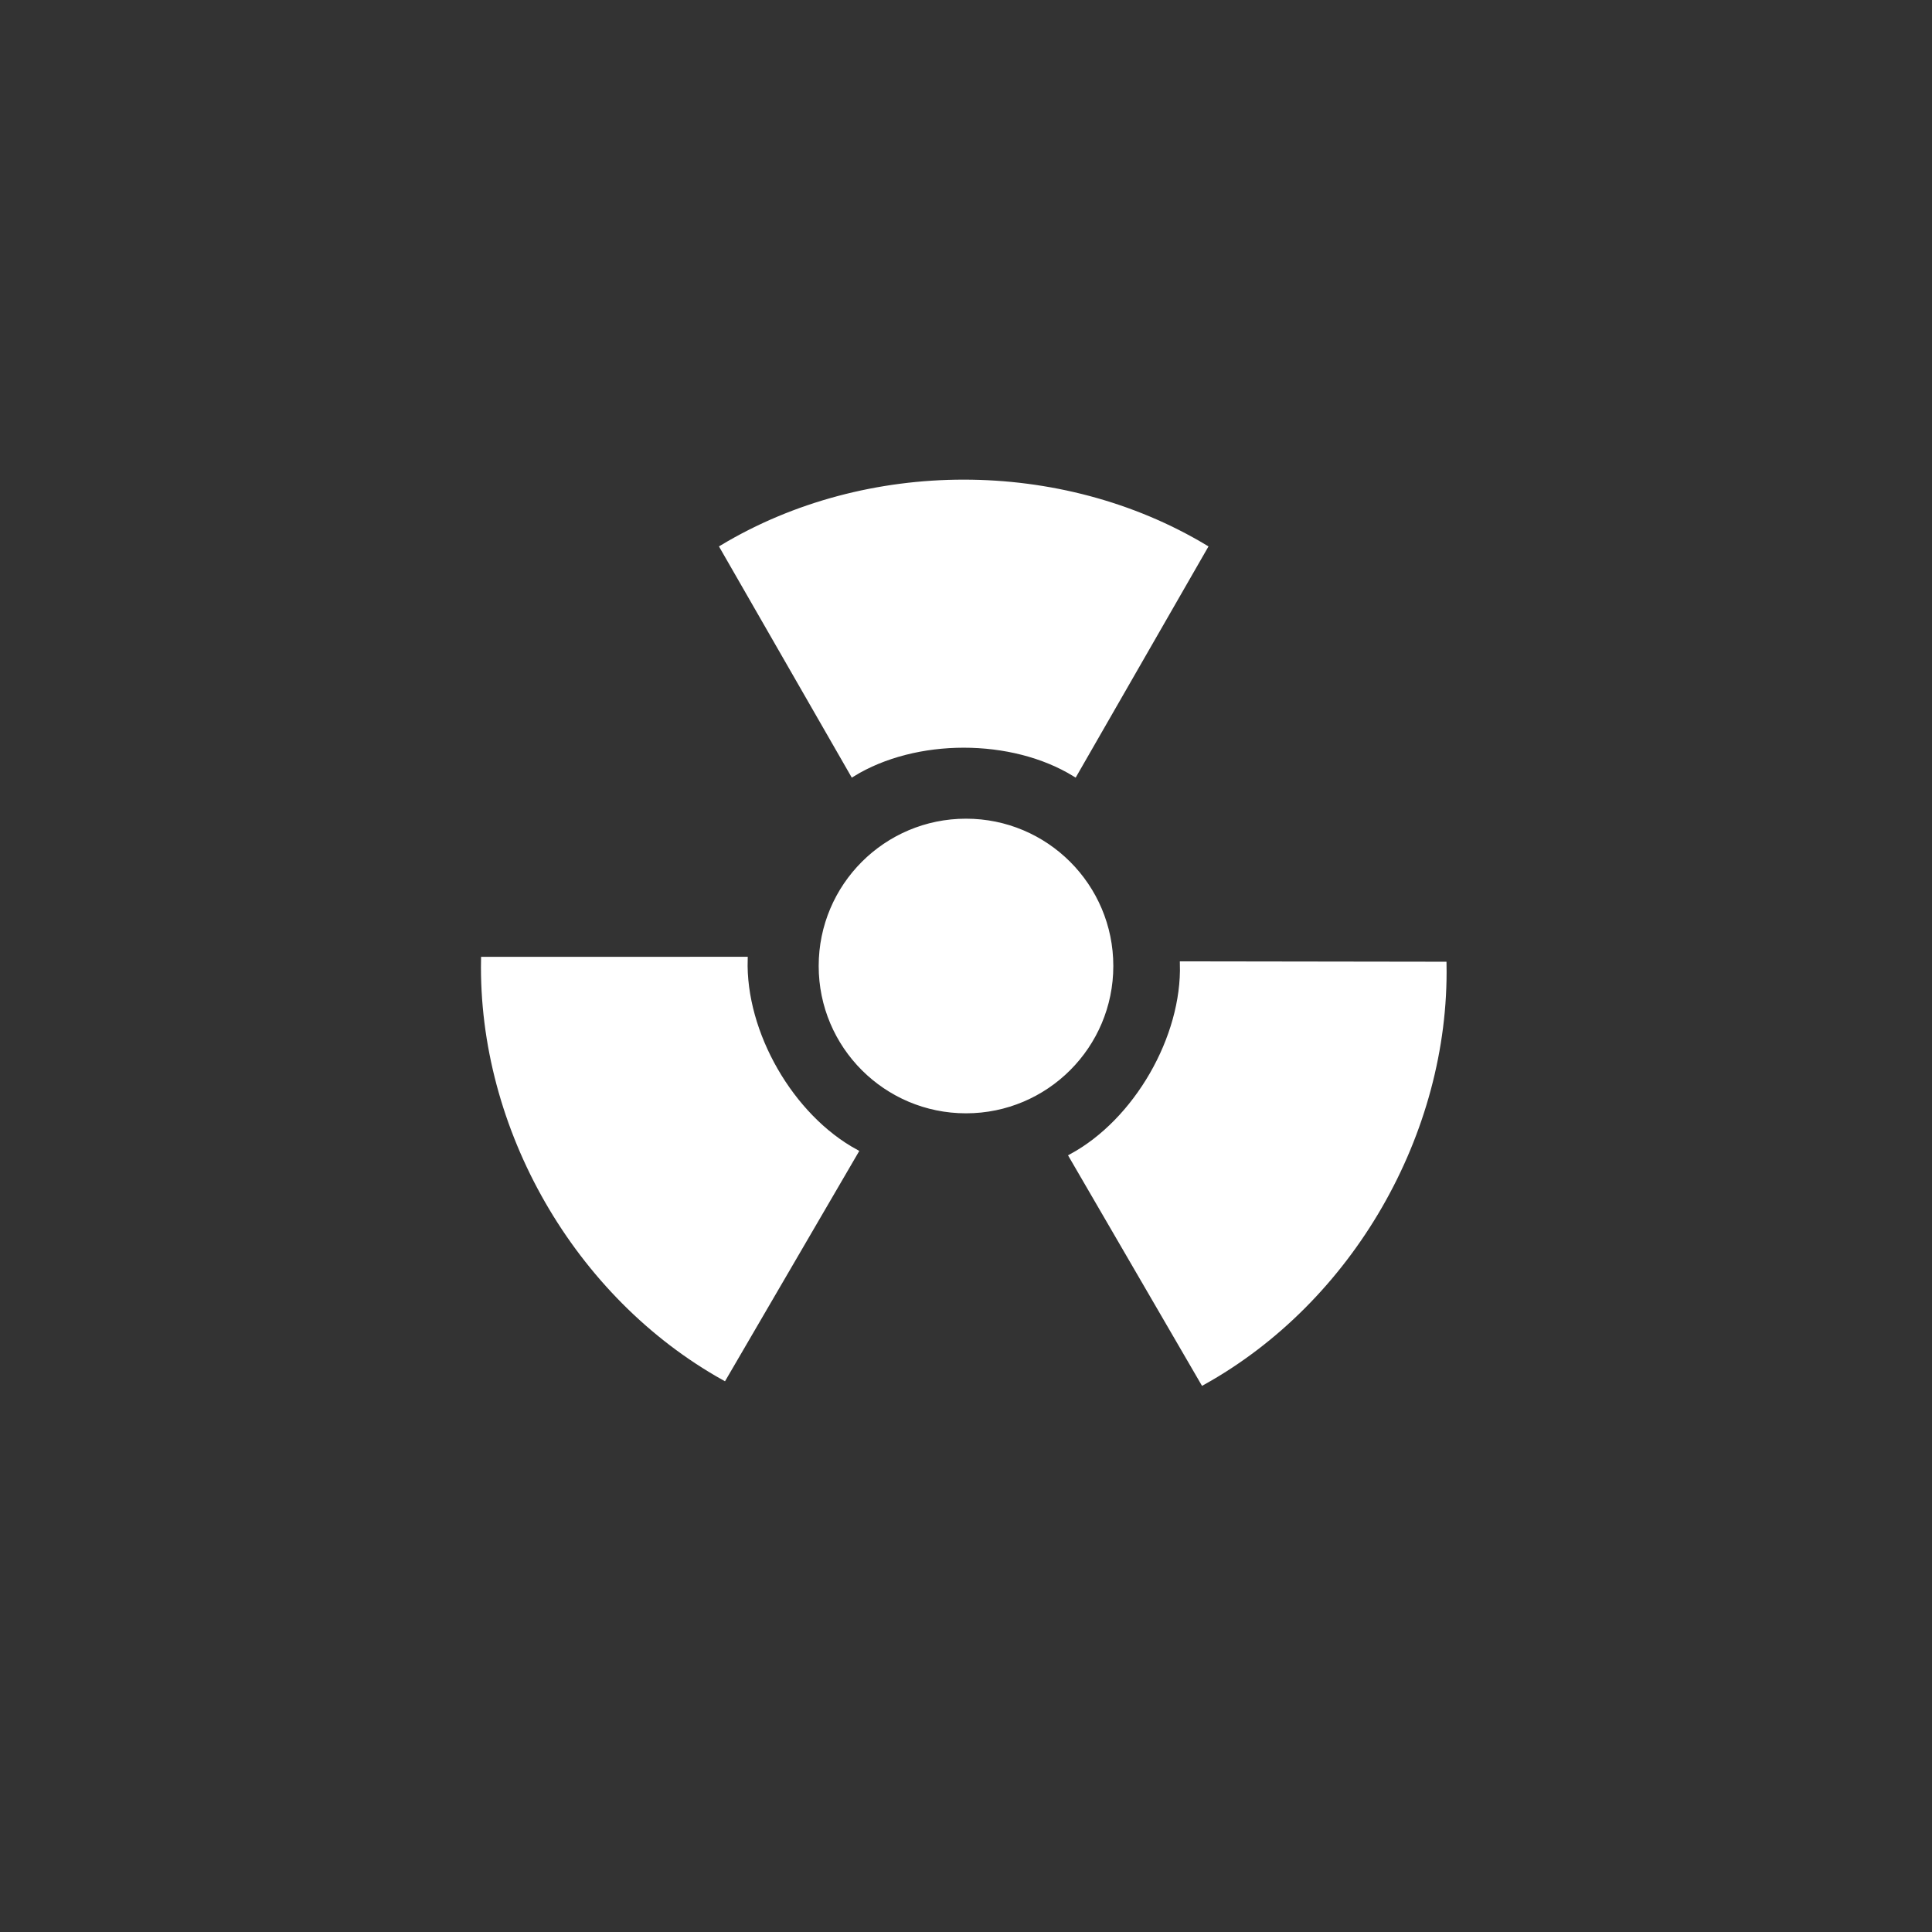
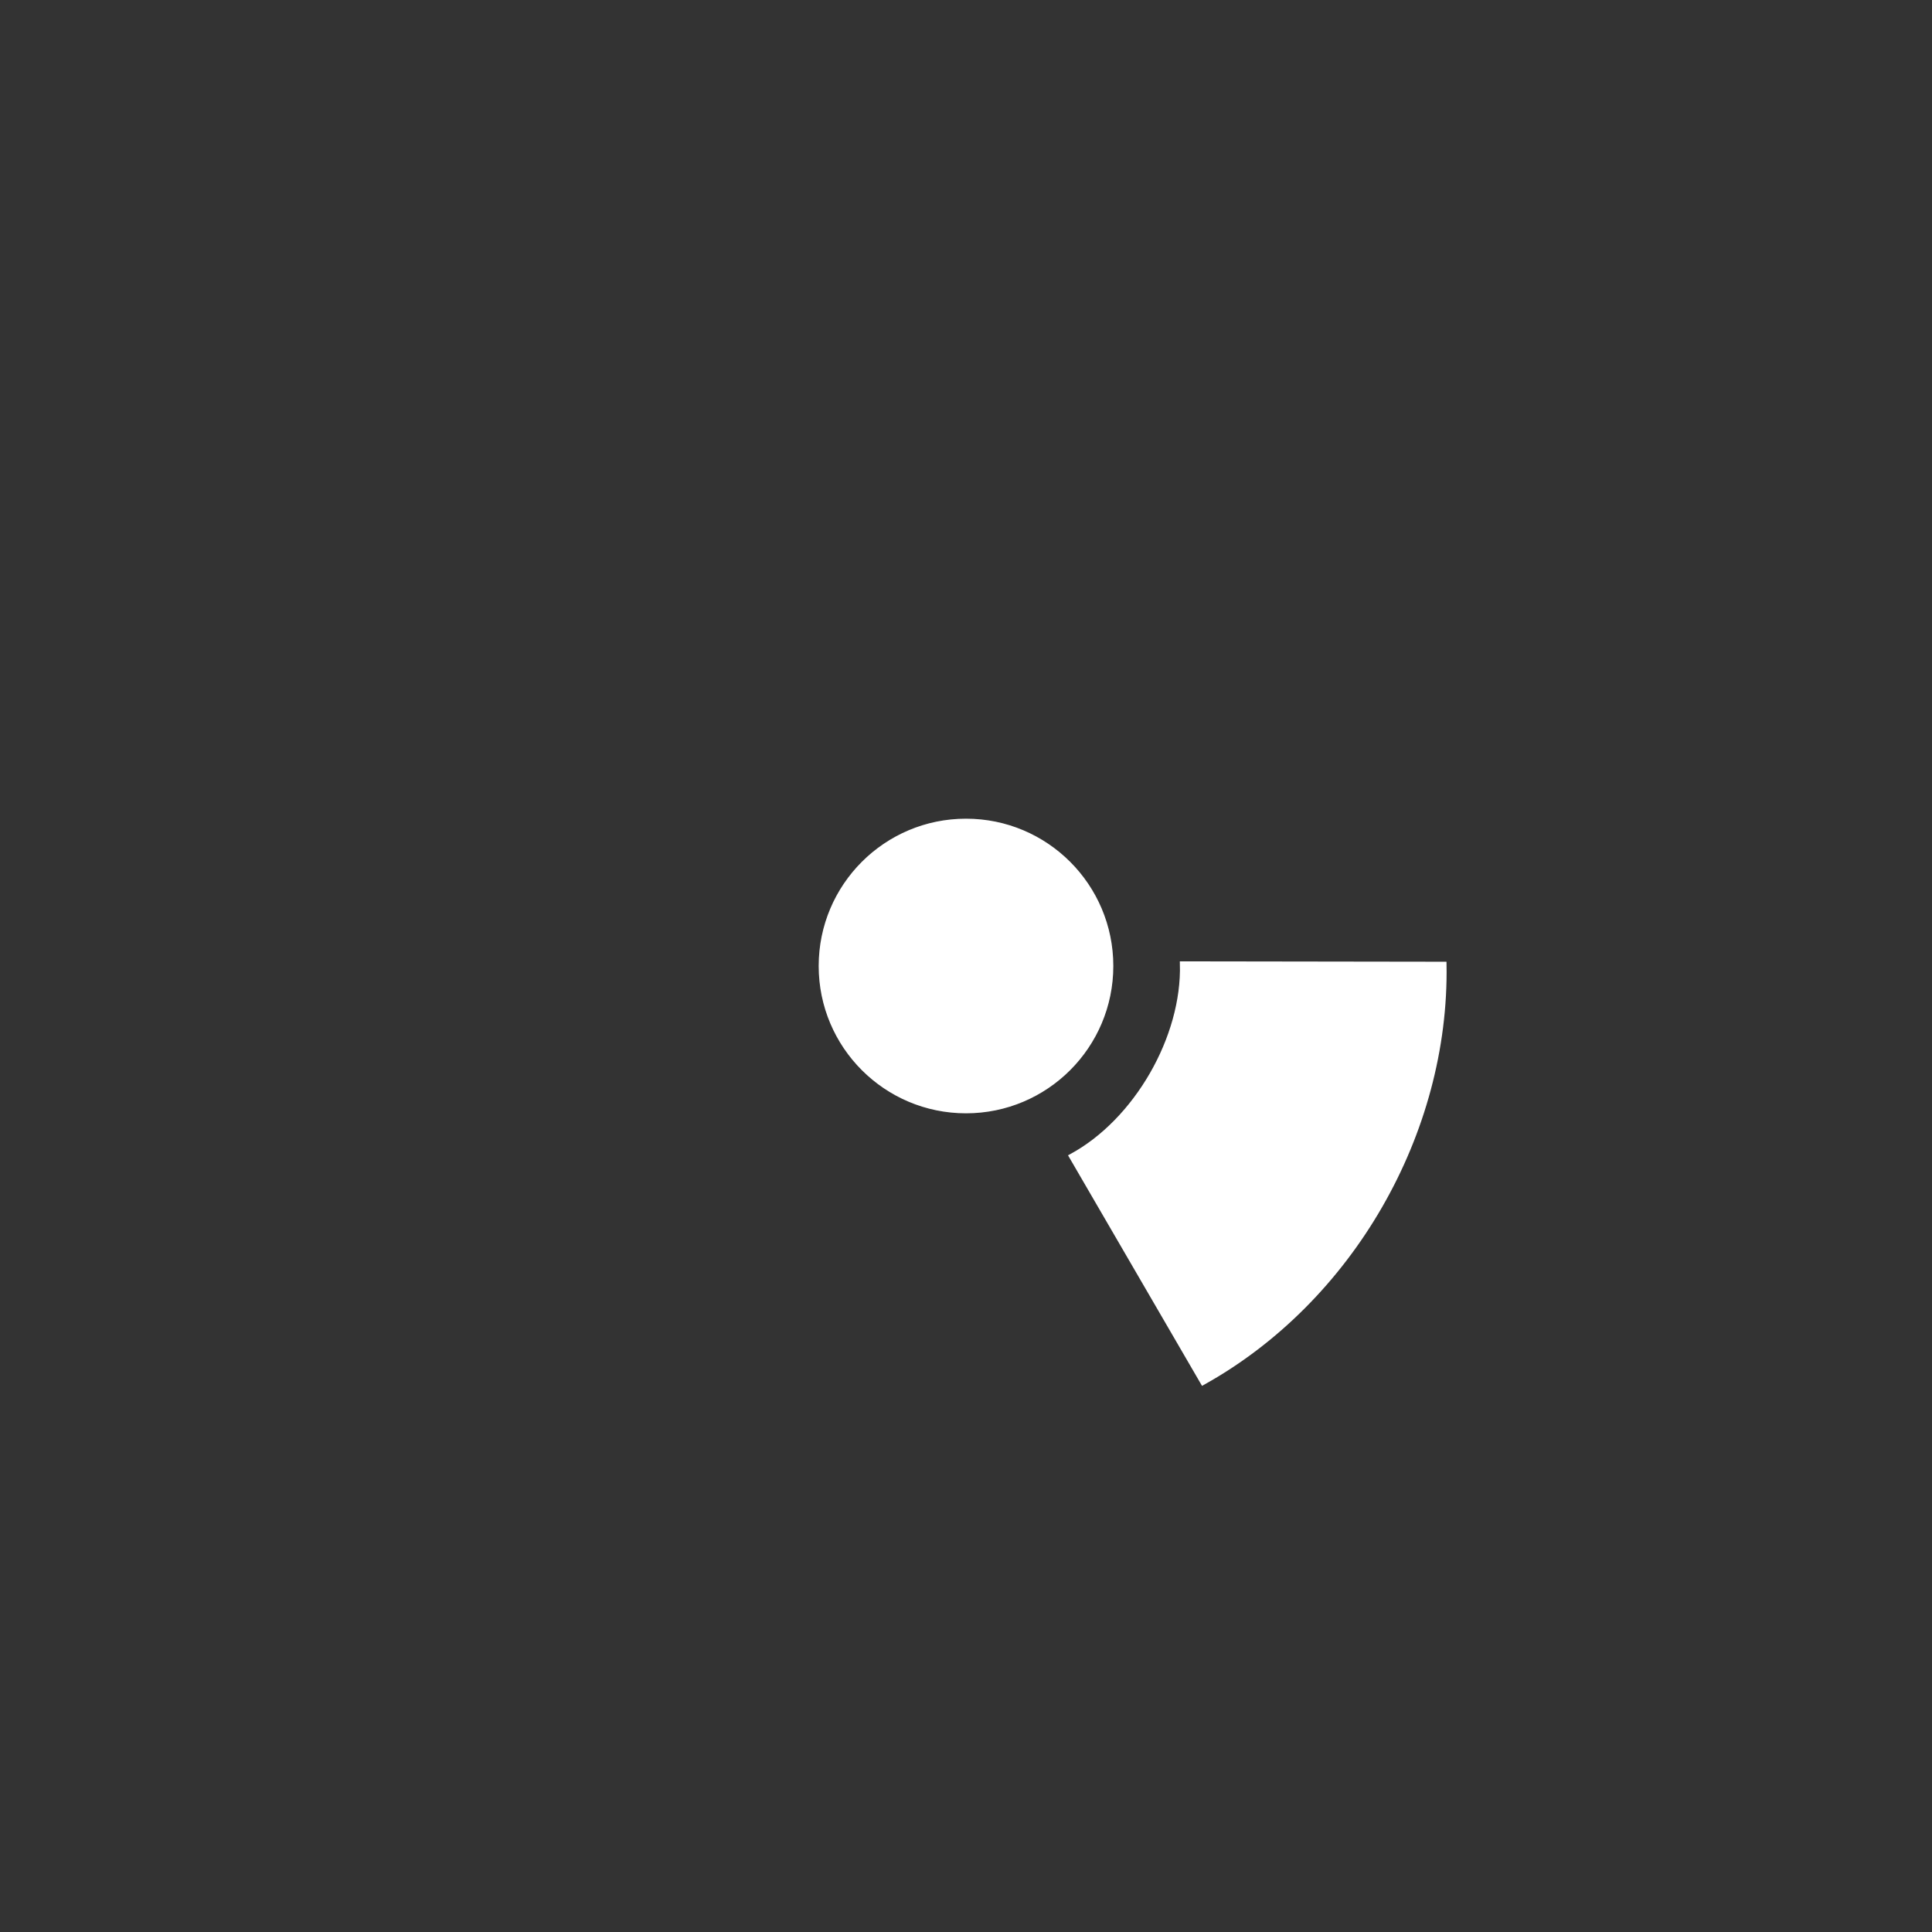
<svg height="400px" viewBox="0 0 400 400" width="400px">
  <rect x="0" y="0" width="400" height="400" fill="#333333" stroke="none" />
  <ellipse cx="200" cy="200" rx="30" ry="30" style="fill:rgb(255,255,255);stroke:rgb(255,255,255);stroke-width:1" transform="matrix(1 0 0 1 0 0)" />
  <g transform="matrix(6.12303e-017 1 -1 6.12303e-017 393.816 6.16) translate(-6.857 -5.714)">
-     <path d="M114 250 C96 220 96 180 114 150 L161 177 C153 190 153 210 161 223 z" id="1" style="fill:rgb(255,255,255);stroke:rgb(255,255,255);stroke-width:1" />
    <path d="M114 250 C96 220 96 180 114 150 L161 177 C153 190 153 210 161 223 z" id="2" style="fill:rgb(255,255,255);stroke:rgb(255,255,255);stroke-width:1" transform="rotate(120.132 130.75 200) translate(-104.35 -60.26) rotate(0.358 125.778 193.304) translate(-0.862 0.507) translate(0.862 -0.507) rotate(0.575 125.695 193.451) rotate(358.362 125.566 193.689) rotate(0.855 126.051 193.203) rotate(359.838 125.743 193.365) rotate(359.839 125.781 193.298)" />
-     <path d="M114 250 C96 220 96 180 114 150 L161 177 C153 190 153 210 161 223 z" id="3" style="fill:rgb(255,255,255);stroke:rgb(255,255,255);stroke-width:1" transform="rotate(240.116 130.75 200) translate(-103.619 59.891)" />
  </g>
</svg>